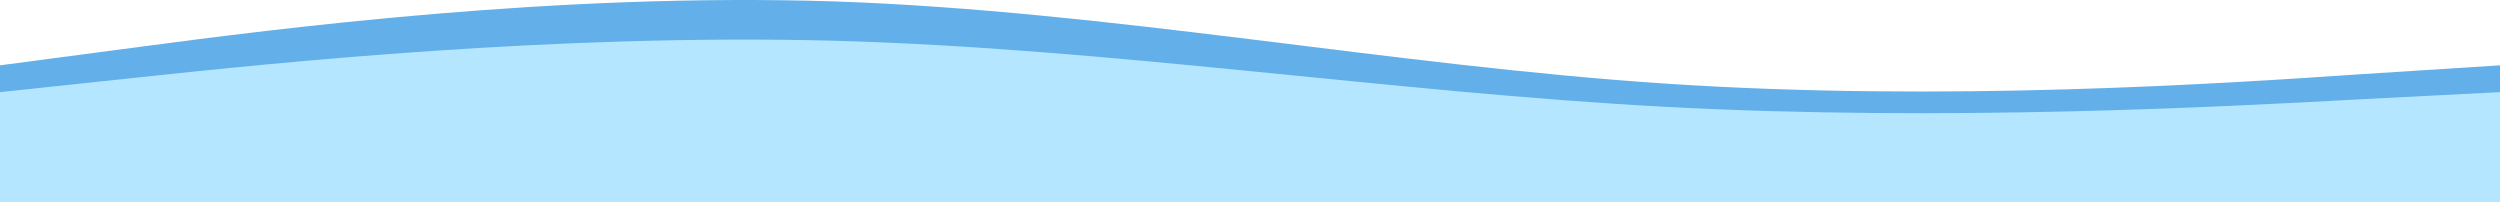
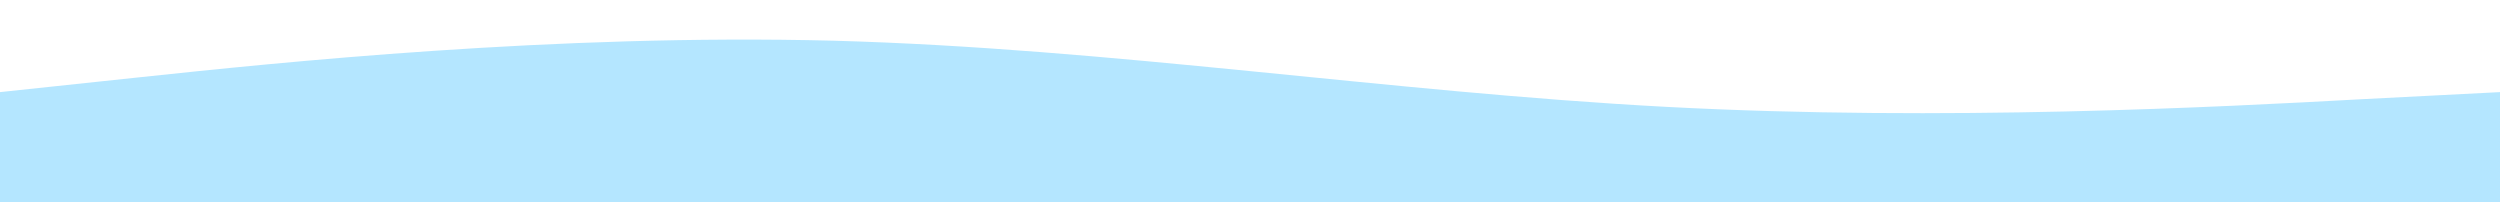
<svg xmlns="http://www.w3.org/2000/svg" width="1200" height="97" viewBox="0 0 1200 97" fill="none">
-   <path fill-rule="evenodd" clip-rule="evenodd" d="M0 31.356L66.667 22.543C133.333 13.729 266.667 -3.593 400 0.662C533.333 5.22 666.667 31.356 800 40.169C933.333 48.983 1066.67 40.169 1133.33 35.611L1200 31.356V97H1133.33C1066.67 97 933.333 97 800 97C666.667 97 533.333 97 400 97C266.667 97 133.333 97 66.667 97H0V31.356Z" fill="#62AFE9" />
  <path fill-rule="evenodd" clip-rule="evenodd" d="M0 44.214L66.667 37.127C133.333 30.04 266.667 16.111 400 19.532C533.333 23.198 666.667 44.214 800 51.301C933.333 58.388 1066.67 51.301 1133.33 47.636L1200 44.214V97H1133.33C1066.67 97 933.333 97 800 97C666.667 97 533.333 97 400 97C266.667 97 133.333 97 66.667 97H0V44.214Z" fill="#B4E6FF" />
</svg>